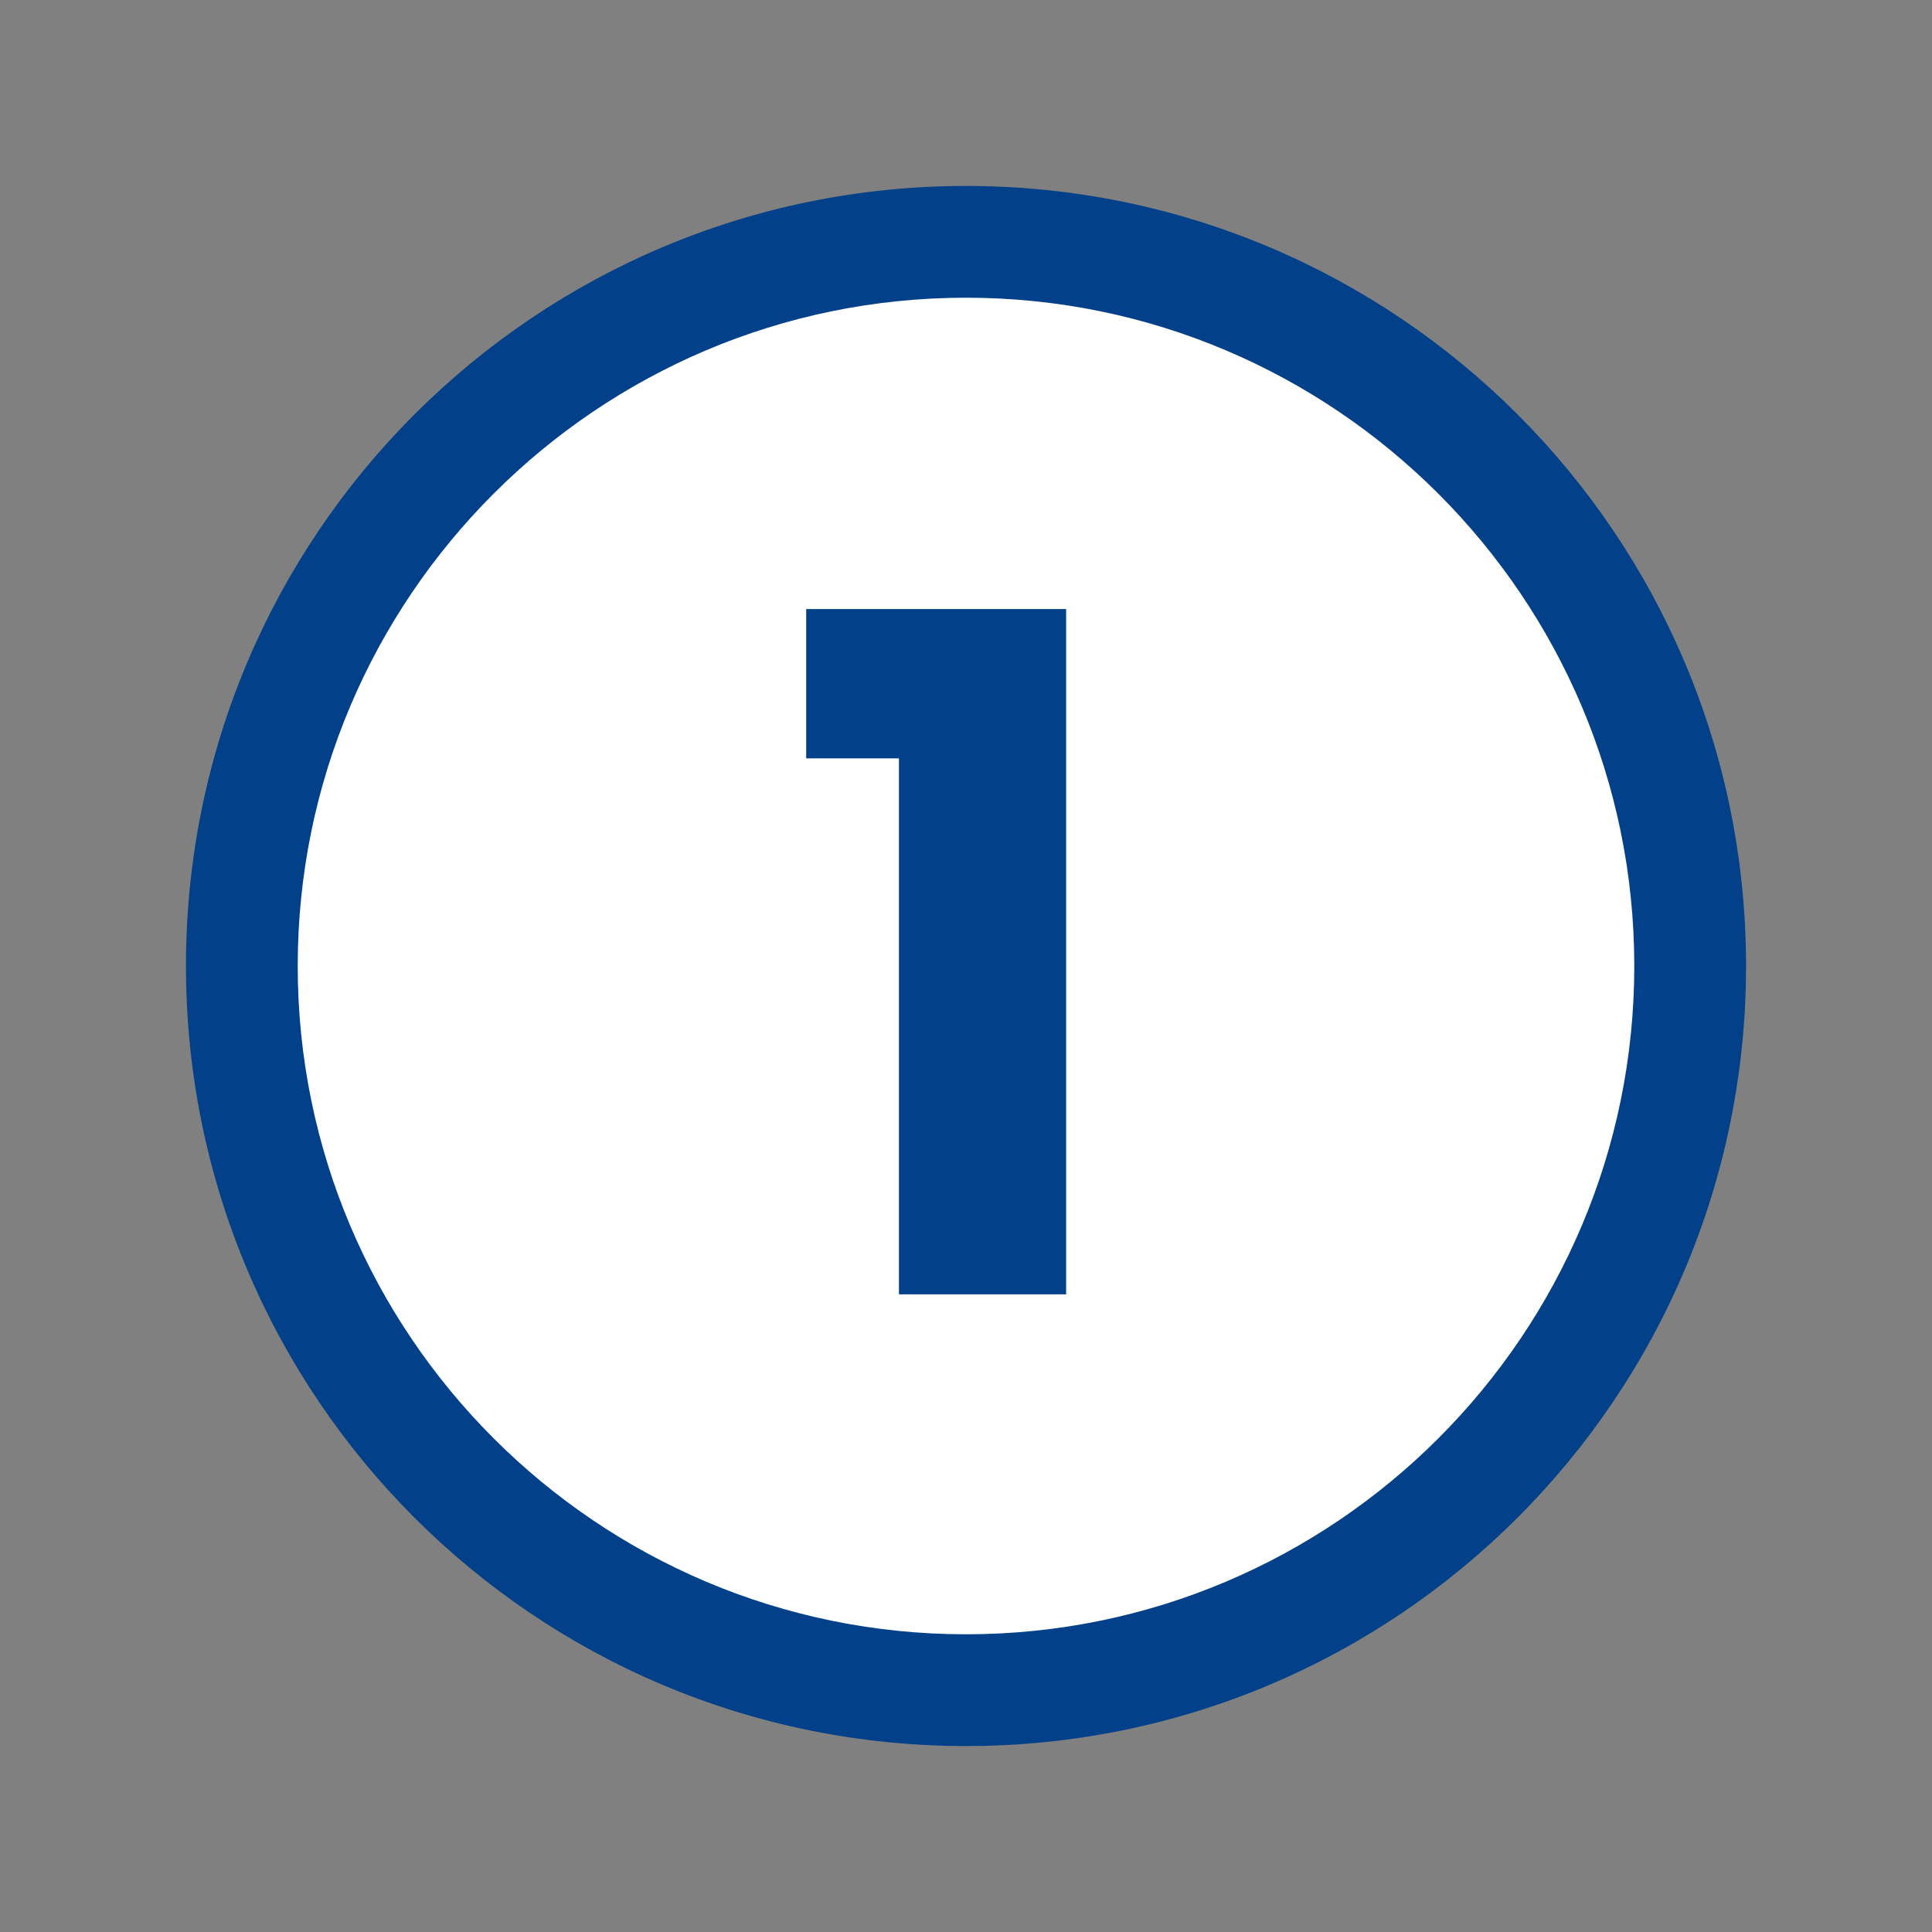
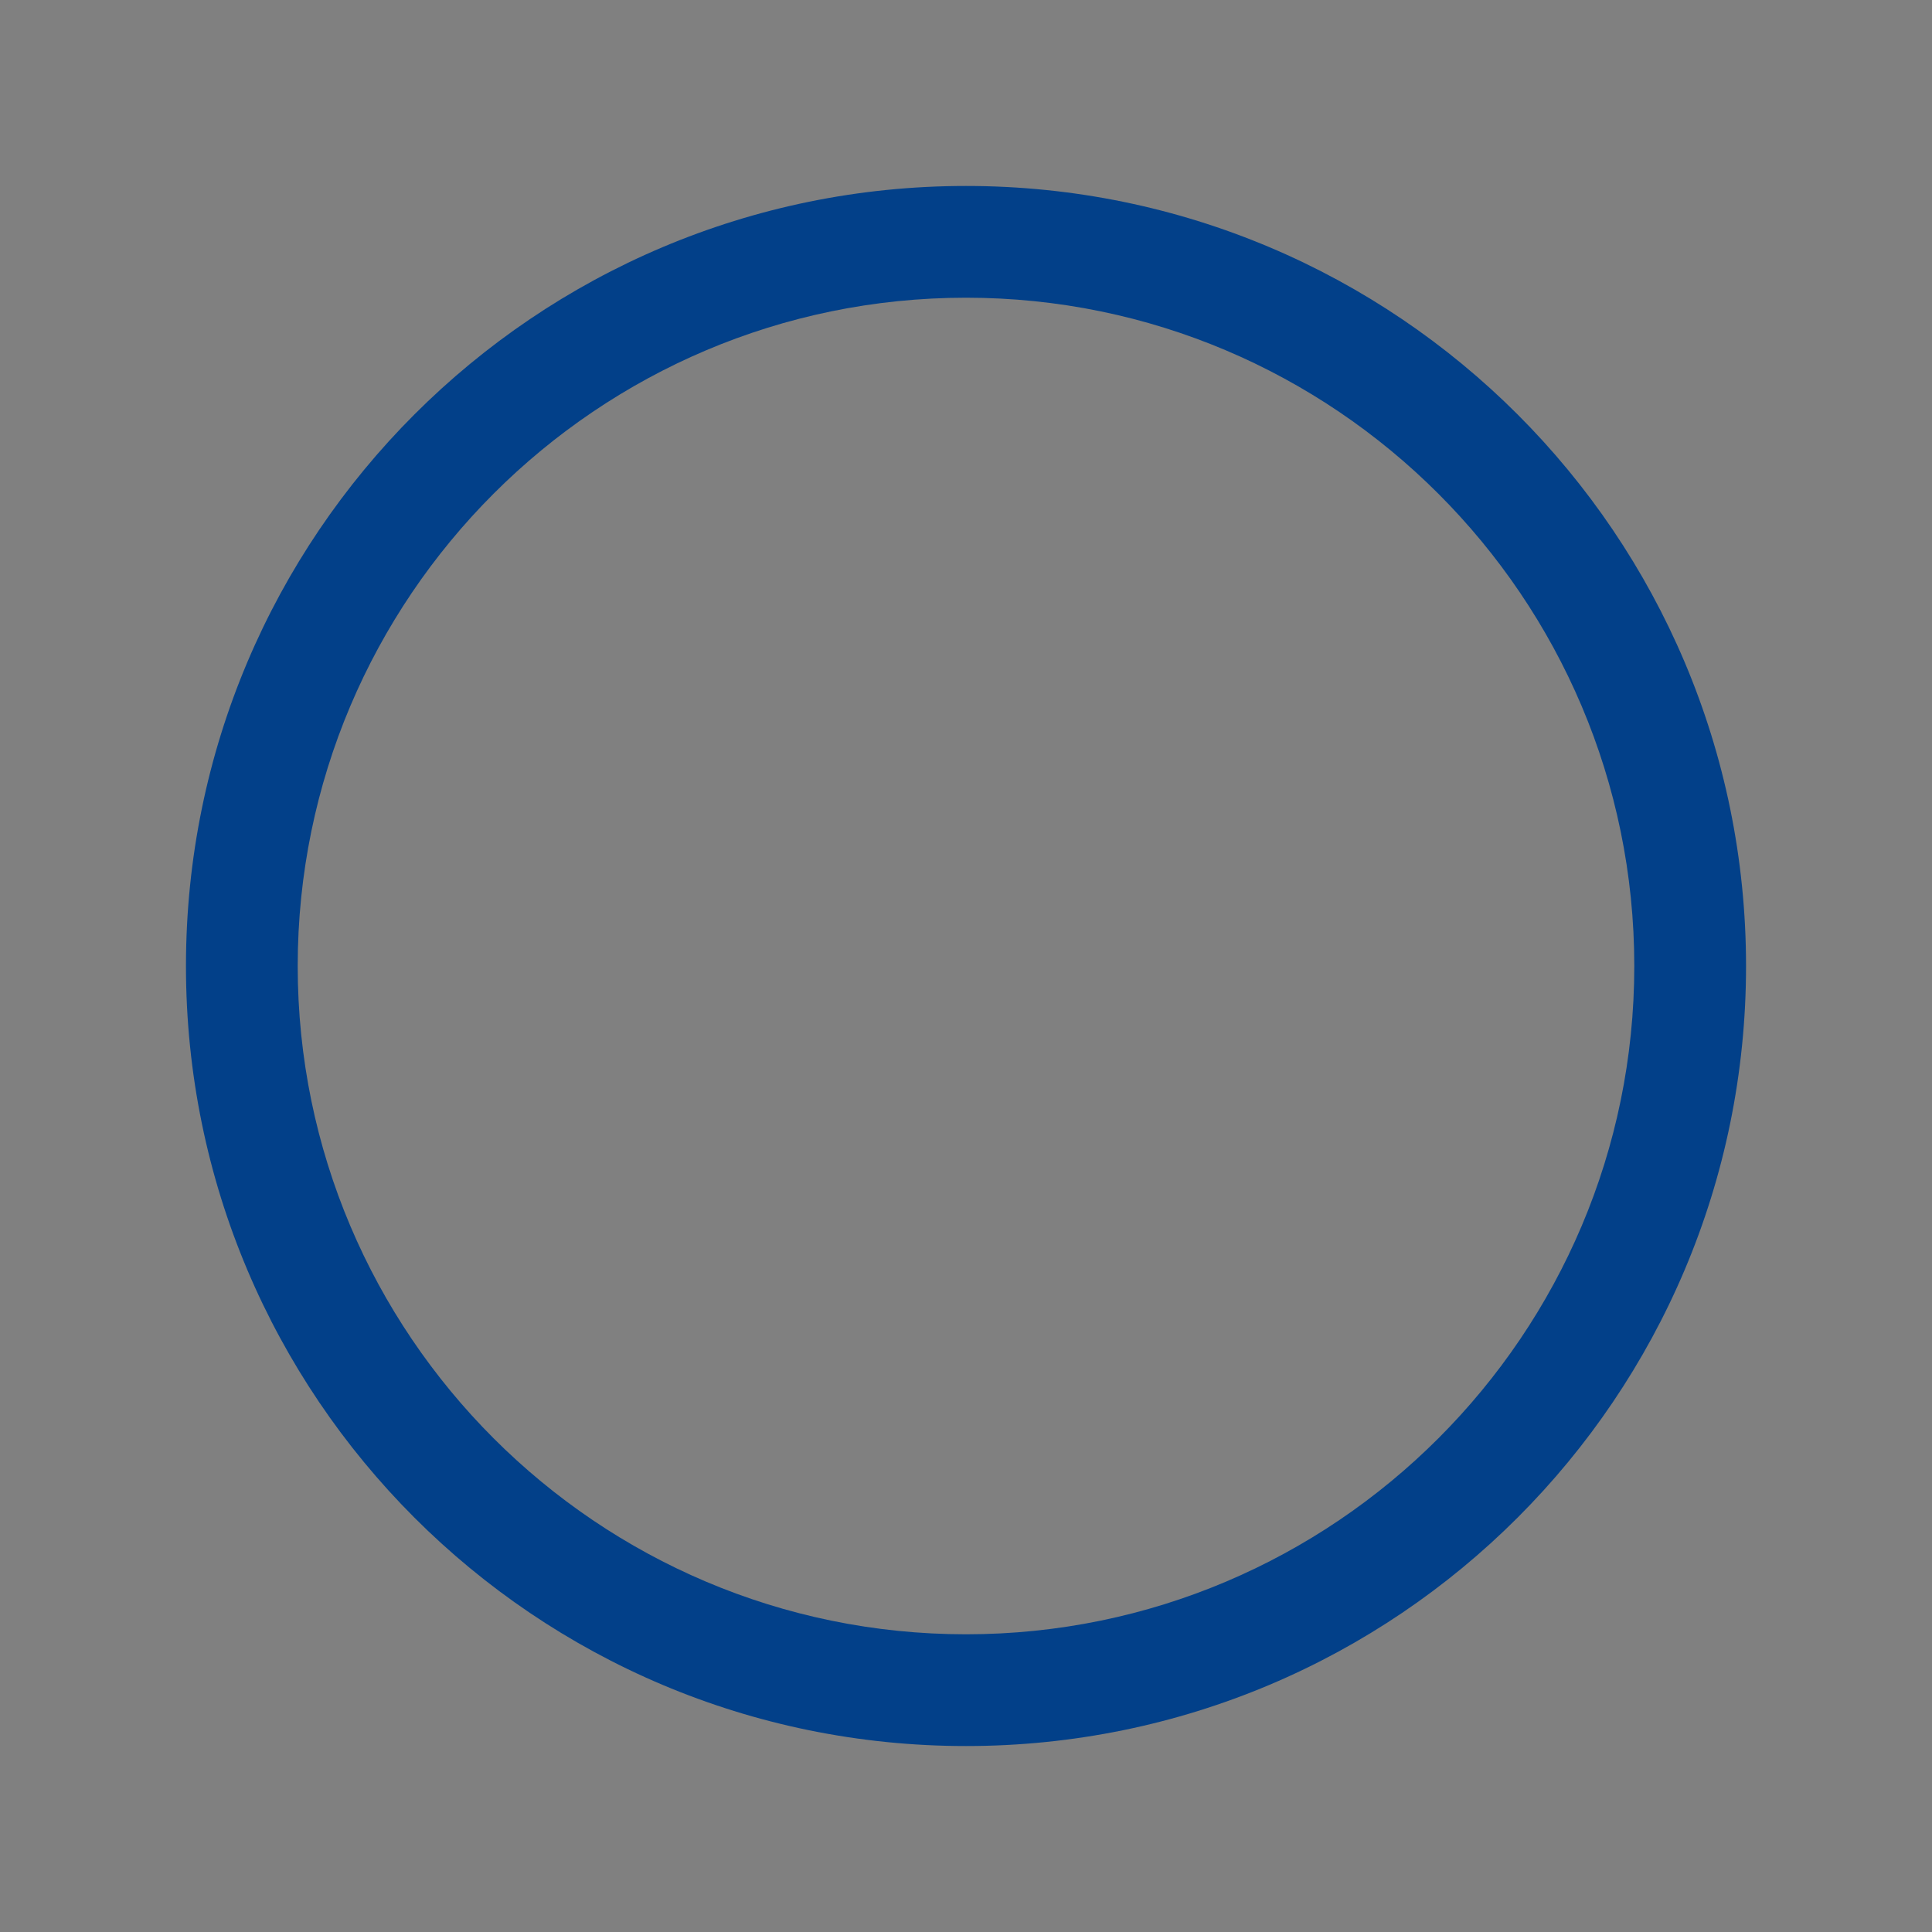
<svg xmlns="http://www.w3.org/2000/svg" id="Layer_1" data-name="Layer 1" viewBox="0 0 86.44 86.44">
  <rect x="0" y="0" width="86.44" height="86.44" fill="#808080" stroke="none" />
  <defs>
    <style>
      .cls-1 {
        fill: #fff;
      }

      .cls-2 {
        fill: #024089;
      }
    </style>
  </defs>
  <g>
-     <path class="cls-1" d="M43.22,75.61c-17.86,0-32.4-14.53-32.4-32.4S25.35,10.82,43.22,10.82s32.4,14.53,32.4,32.4-14.53,32.4-32.4,32.4Z" />
    <path class="cls-2" d="M43.22,13.32c16.48,0,29.9,13.41,29.9,29.9s-13.41,29.9-29.9,29.9-29.9-13.41-29.9-29.9,13.41-29.9,29.9-29.9M43.22,8.32c-19.27,0-34.9,15.62-34.9,34.9s15.62,34.9,34.9,34.9,34.9-15.62,34.9-34.9S62.49,8.32,43.22,8.32h0Z" />
  </g>
-   <path class="cls-2" d="M36.07,33.93v-6.68h11.63v30.66h-7.48v-23.98h-4.16Z" />
</svg>